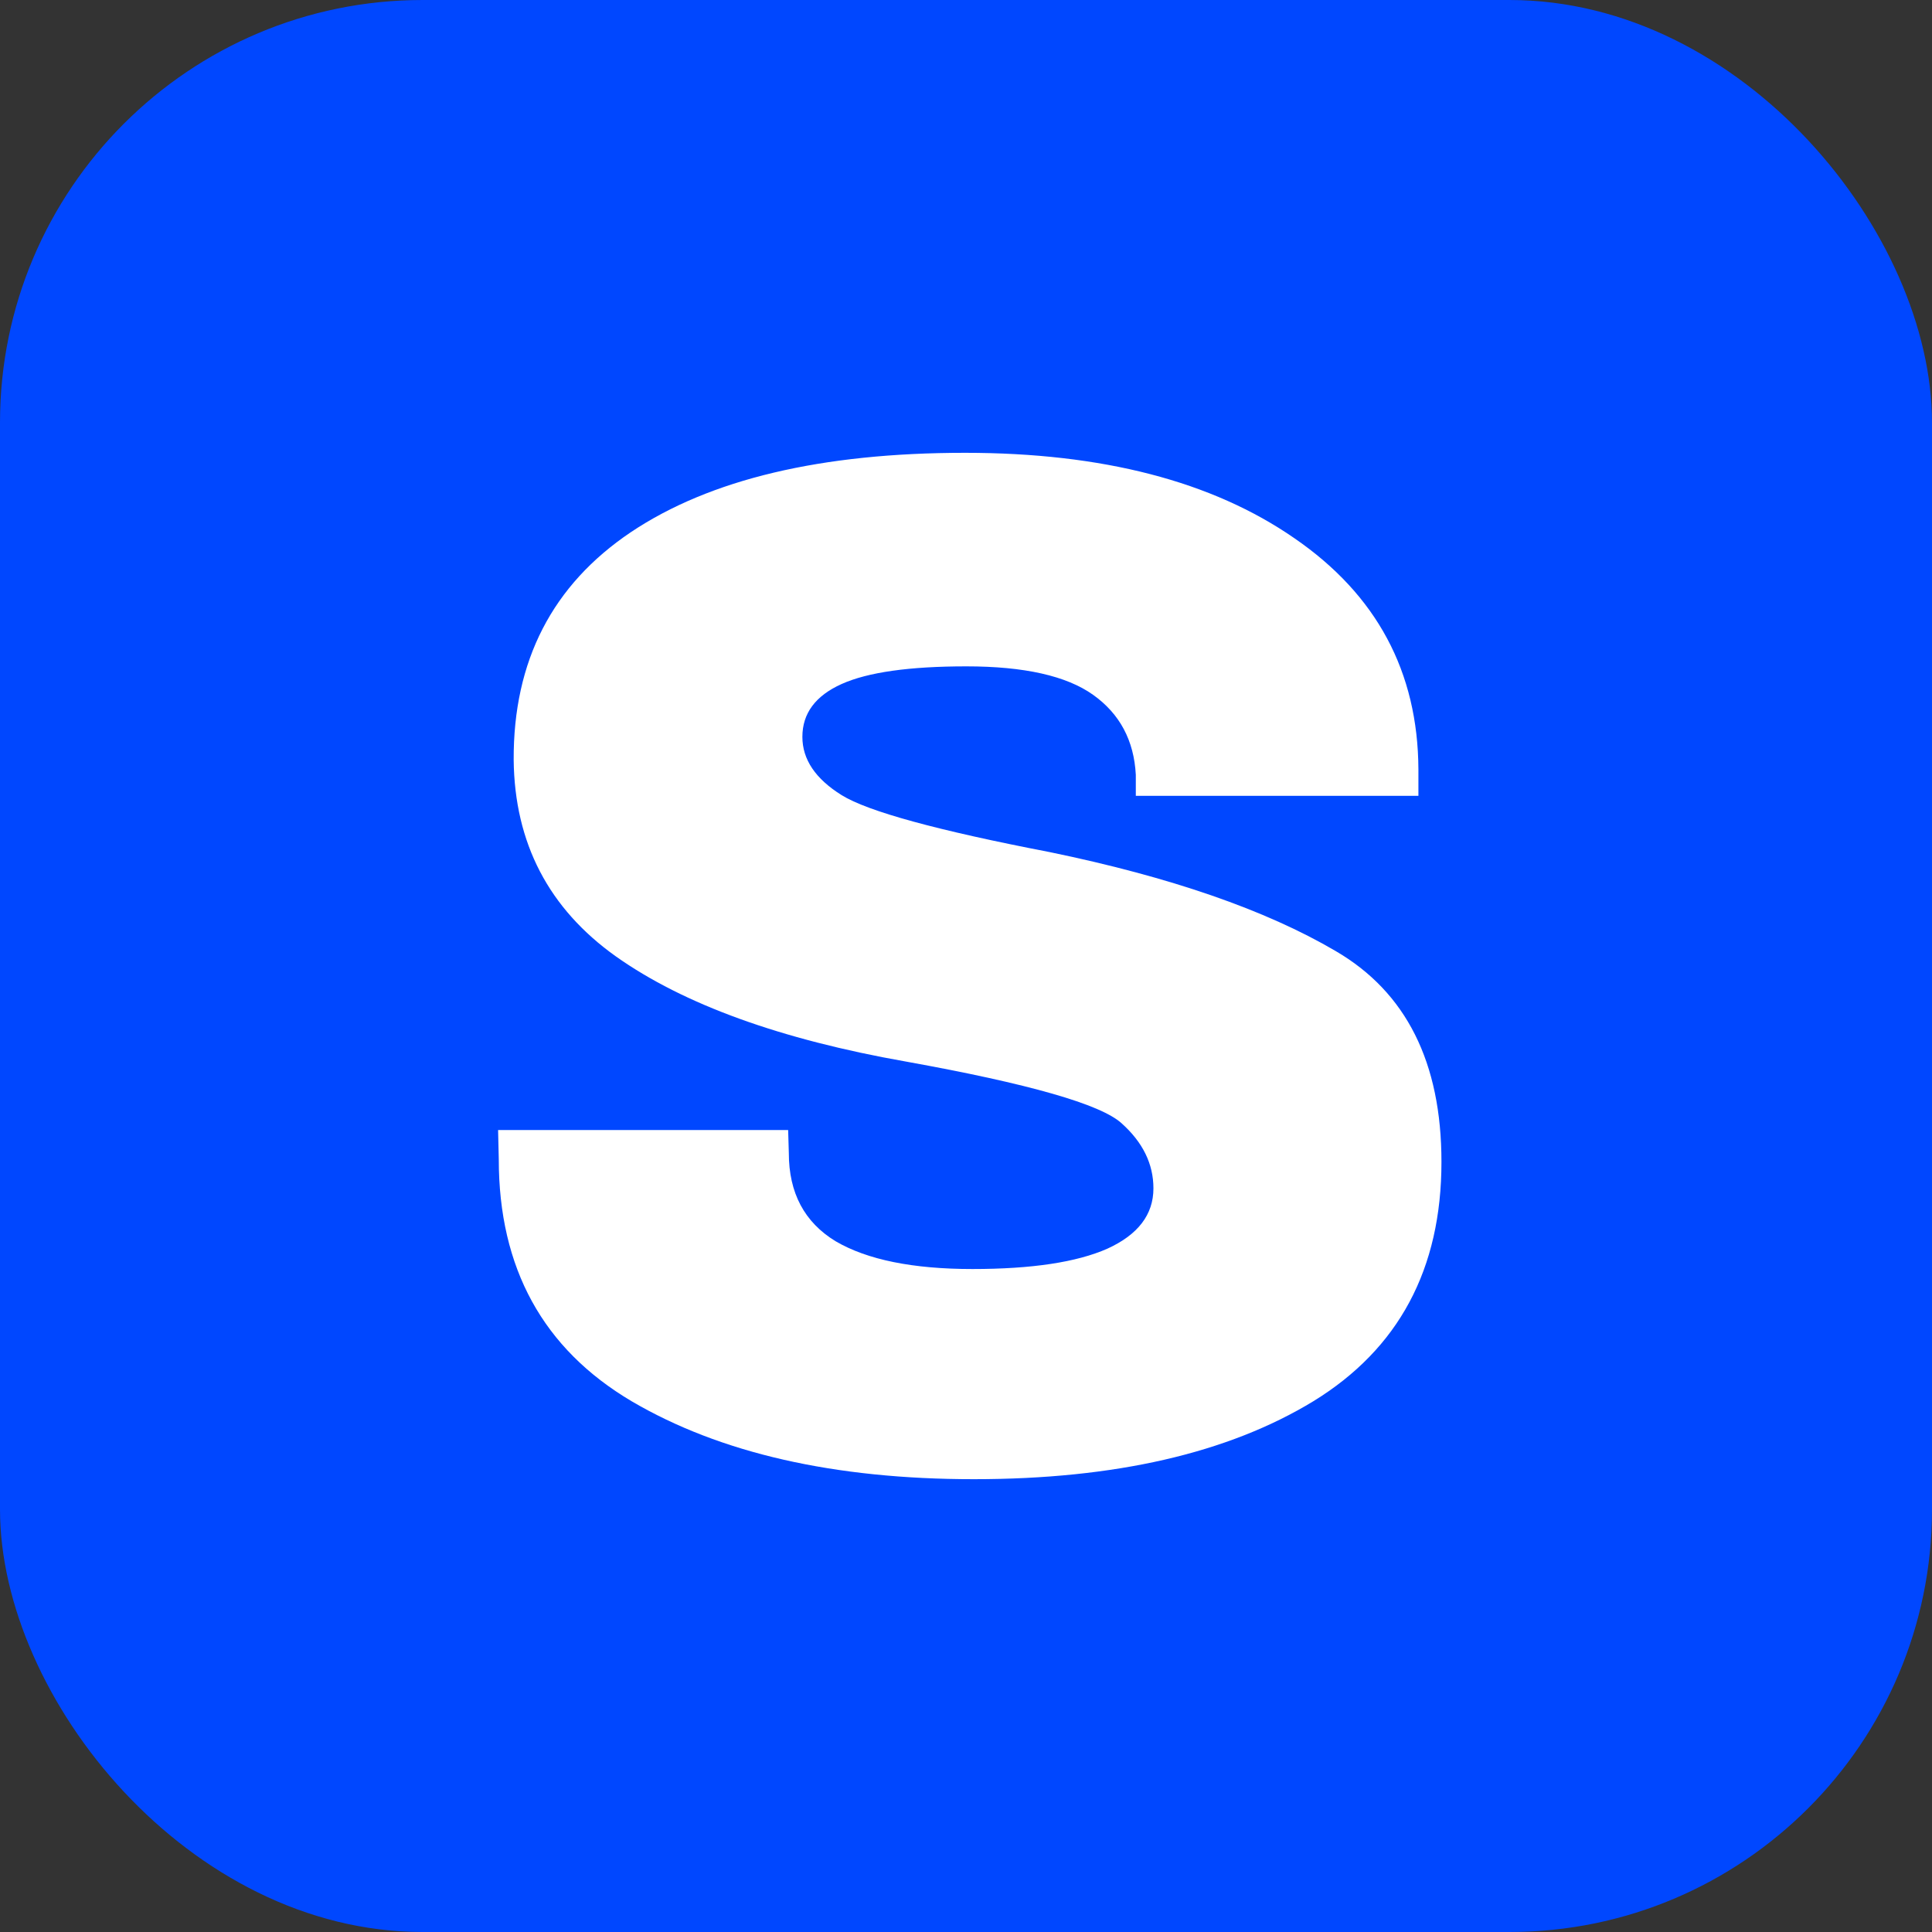
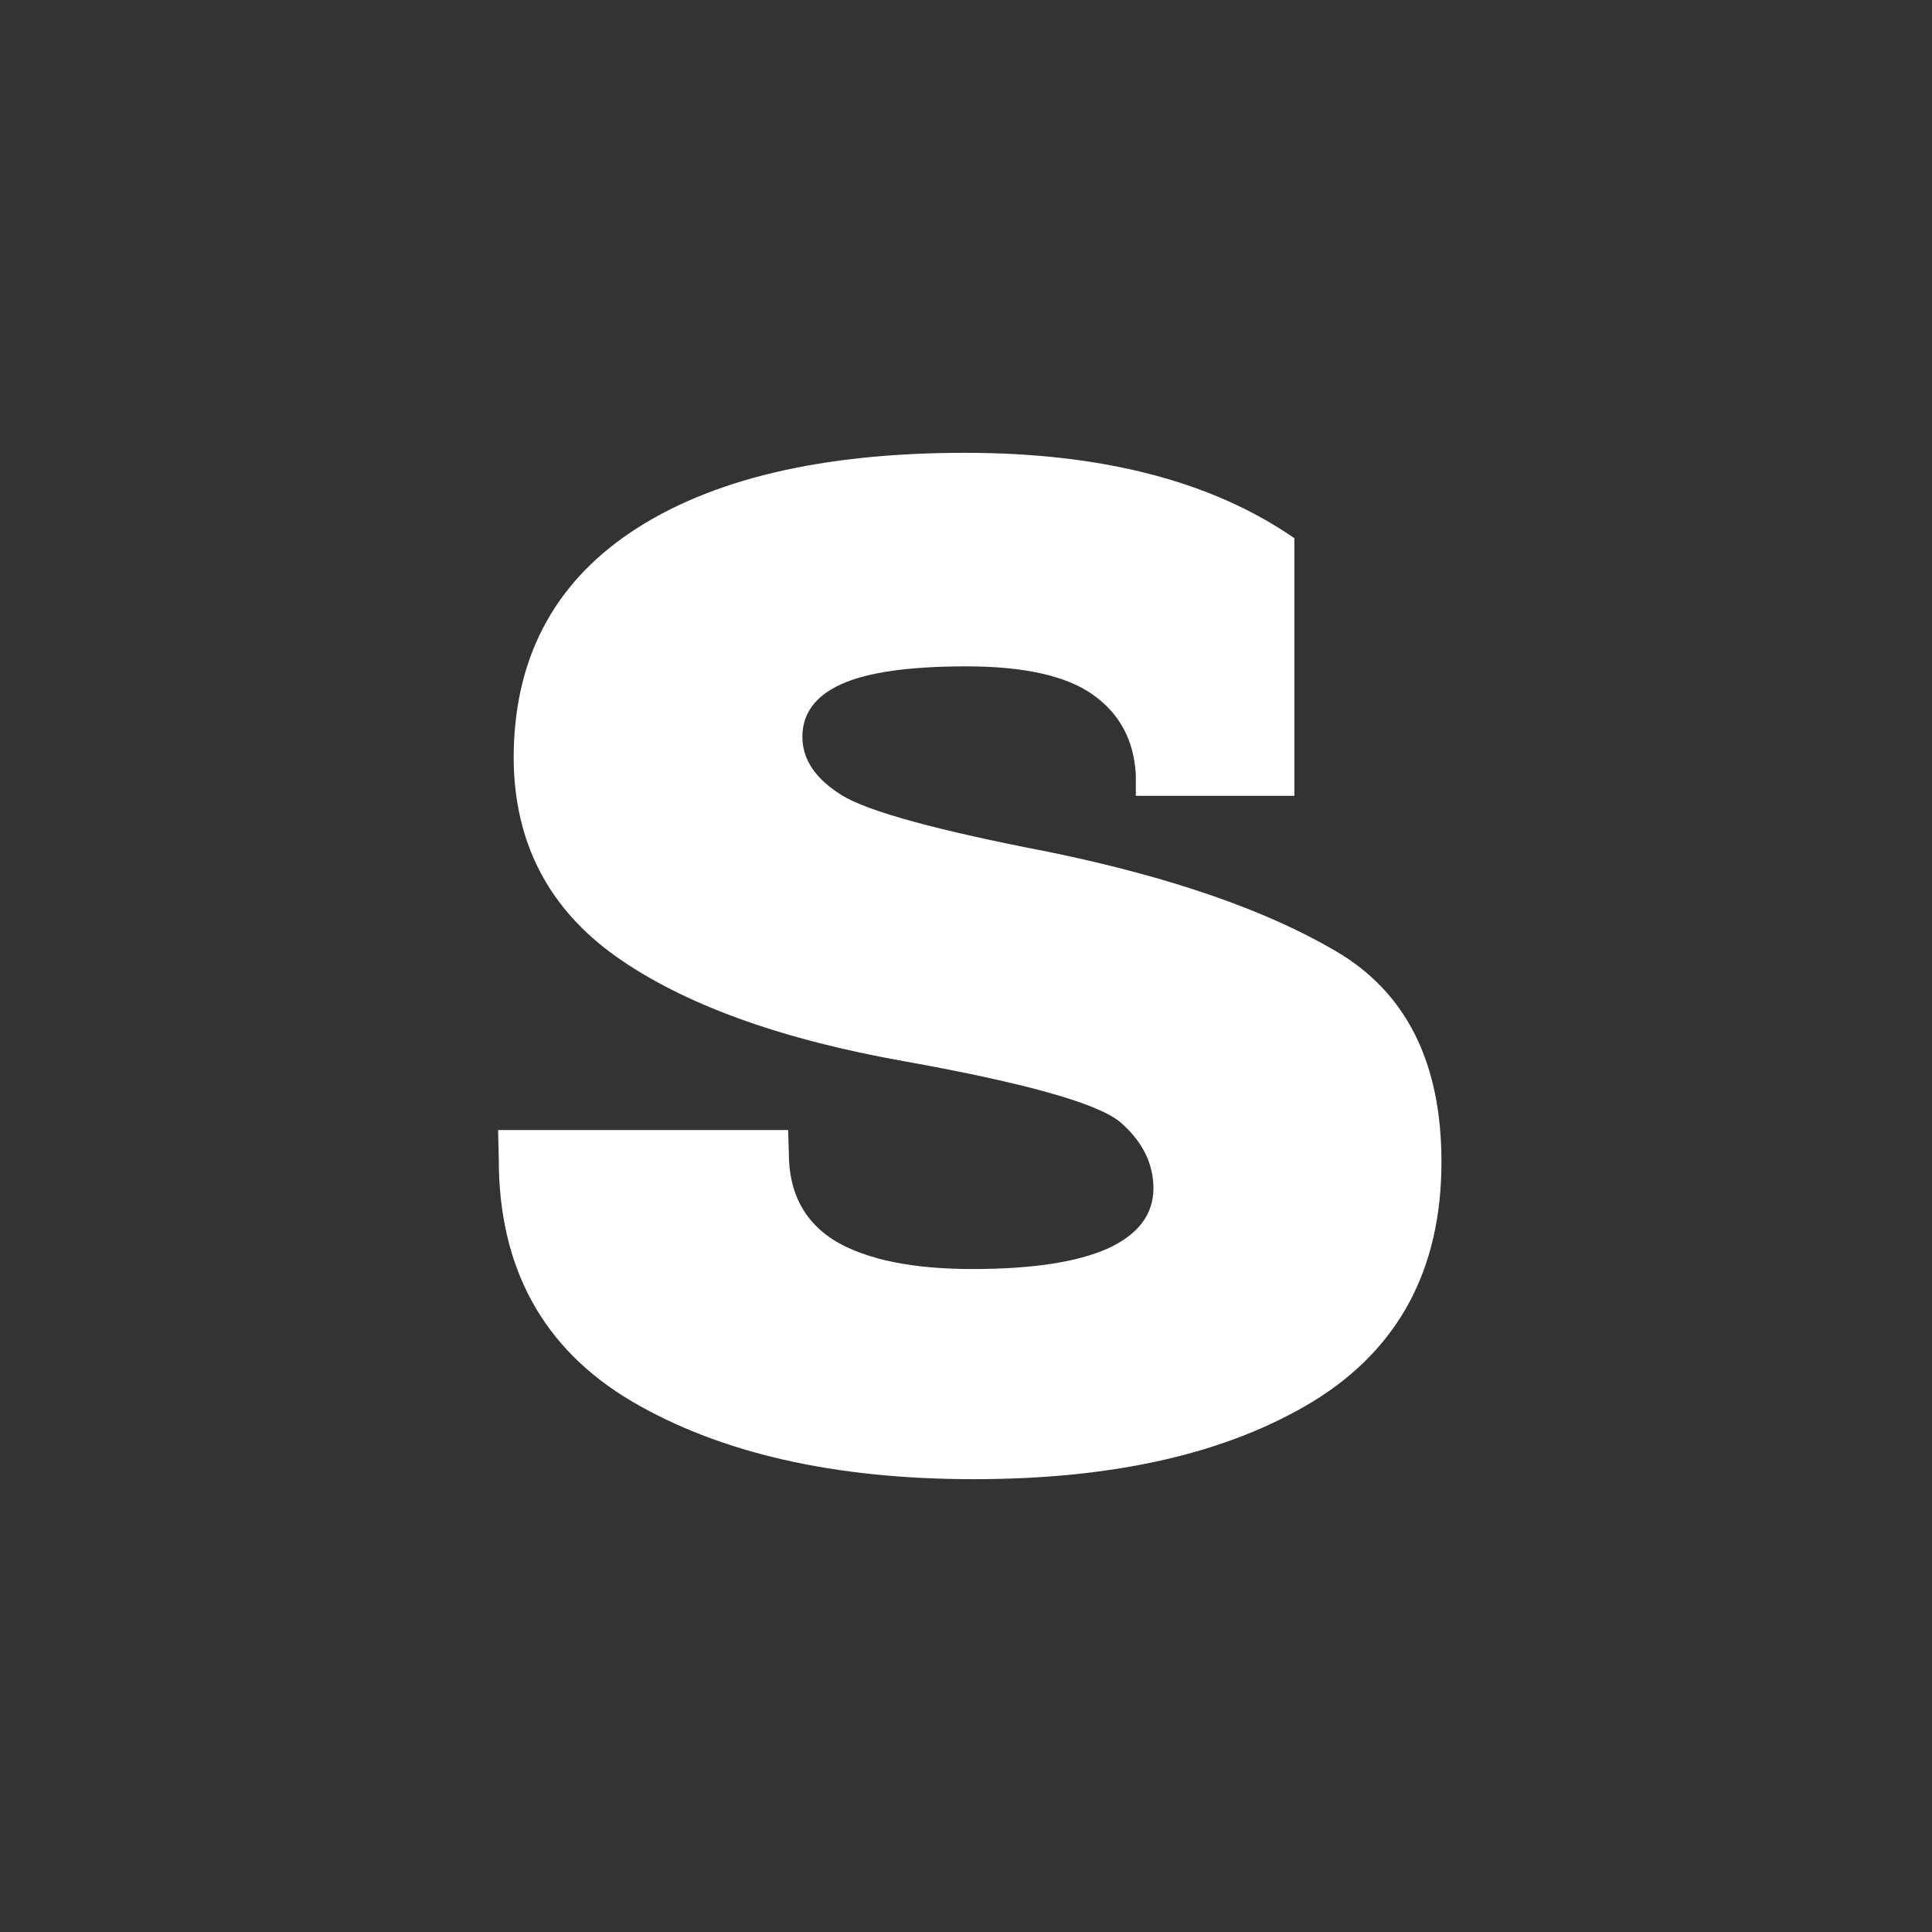
<svg xmlns="http://www.w3.org/2000/svg" width="256" height="256" viewBox="0 0 256 256" fill="none">
  <rect x="0" y="0" width="256" height="256" fill="#333333" stroke="none" />
-   <rect width="256" height="256" rx="56" fill="#0047FF" />
-   <path d="M66.09 153.601L66 149.738H104.434L104.524 152.793C104.524 158.063 106.589 161.955 110.72 164.47C114.91 166.926 120.957 168.153 128.859 168.153C136.702 168.153 142.658 167.255 146.729 165.458C150.8 163.602 152.835 160.937 152.835 157.464C152.835 154.23 151.429 151.355 148.615 148.84C145.861 146.325 136.342 143.6 120.059 140.666C103.416 137.731 90.605 133.09 81.625 126.742C72.705 120.395 68.185 111.711 68.065 100.692C68.005 87.577 73.184 77.516 83.601 70.51C94.077 63.503 108.834 60 127.871 60C146.071 60 160.618 63.773 171.514 71.318C182.409 78.804 187.887 89.014 187.947 101.95V105.453H150.501V102.668C150.261 98.117 148.375 94.584 144.843 92.069C141.311 89.553 135.714 88.296 128.051 88.296C120.508 88.296 115 89.074 111.528 90.631C108.056 92.189 106.32 94.524 106.32 97.638C106.32 100.632 108.056 103.207 111.528 105.363C115 107.519 124.19 110.034 139.096 112.909C155.08 116.203 167.712 120.574 176.991 126.024C186.33 131.473 191 140.786 191 153.96C191 168.153 185.343 178.723 174.028 185.67C162.713 192.557 147.717 196 129.039 196C110.54 196 95.424 192.557 83.69 185.67C71.957 178.723 66.09 168.033 66.09 153.601Z" fill="white" />
+   <path d="M66.09 153.601L66 149.738H104.434L104.524 152.793C104.524 158.063 106.589 161.955 110.72 164.47C114.91 166.926 120.957 168.153 128.859 168.153C136.702 168.153 142.658 167.255 146.729 165.458C150.8 163.602 152.835 160.937 152.835 157.464C152.835 154.23 151.429 151.355 148.615 148.84C145.861 146.325 136.342 143.6 120.059 140.666C103.416 137.731 90.605 133.09 81.625 126.742C72.705 120.395 68.185 111.711 68.065 100.692C68.005 87.577 73.184 77.516 83.601 70.51C94.077 63.503 108.834 60 127.871 60C146.071 60 160.618 63.773 171.514 71.318V105.453H150.501V102.668C150.261 98.117 148.375 94.584 144.843 92.069C141.311 89.553 135.714 88.296 128.051 88.296C120.508 88.296 115 89.074 111.528 90.631C108.056 92.189 106.32 94.524 106.32 97.638C106.32 100.632 108.056 103.207 111.528 105.363C115 107.519 124.19 110.034 139.096 112.909C155.08 116.203 167.712 120.574 176.991 126.024C186.33 131.473 191 140.786 191 153.96C191 168.153 185.343 178.723 174.028 185.67C162.713 192.557 147.717 196 129.039 196C110.54 196 95.424 192.557 83.69 185.67C71.957 178.723 66.09 168.033 66.09 153.601Z" fill="white" />
</svg>